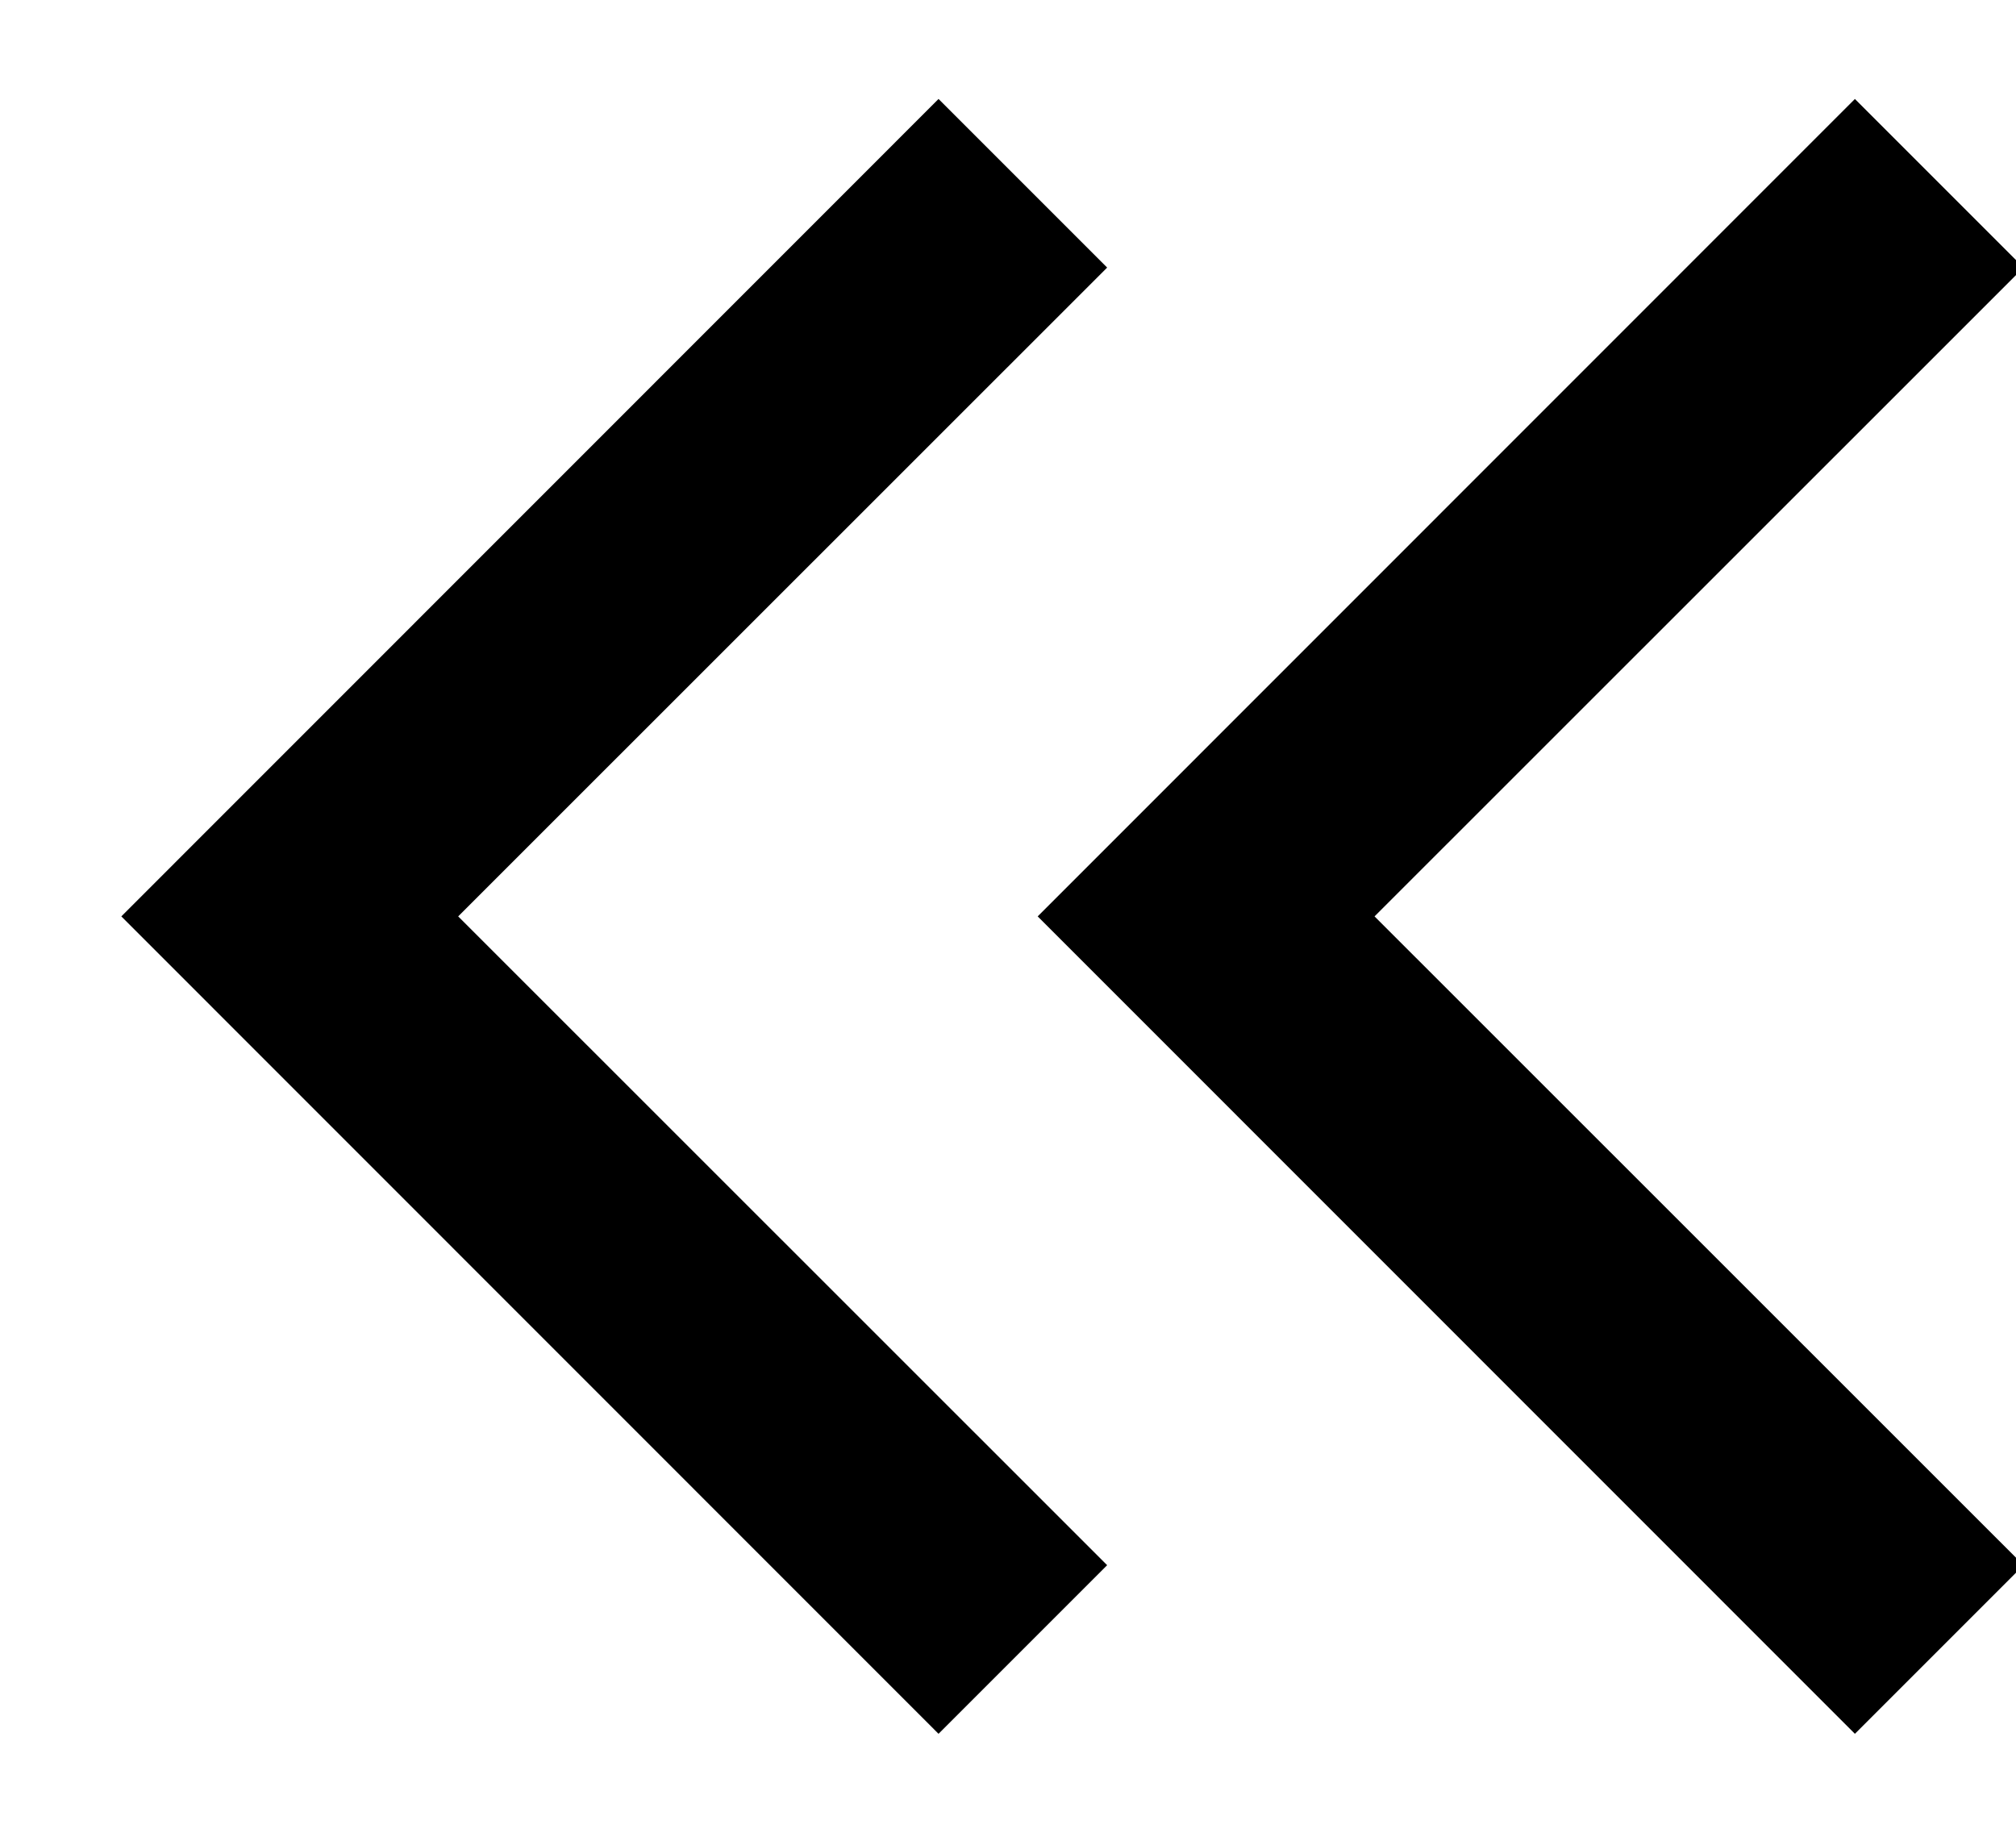
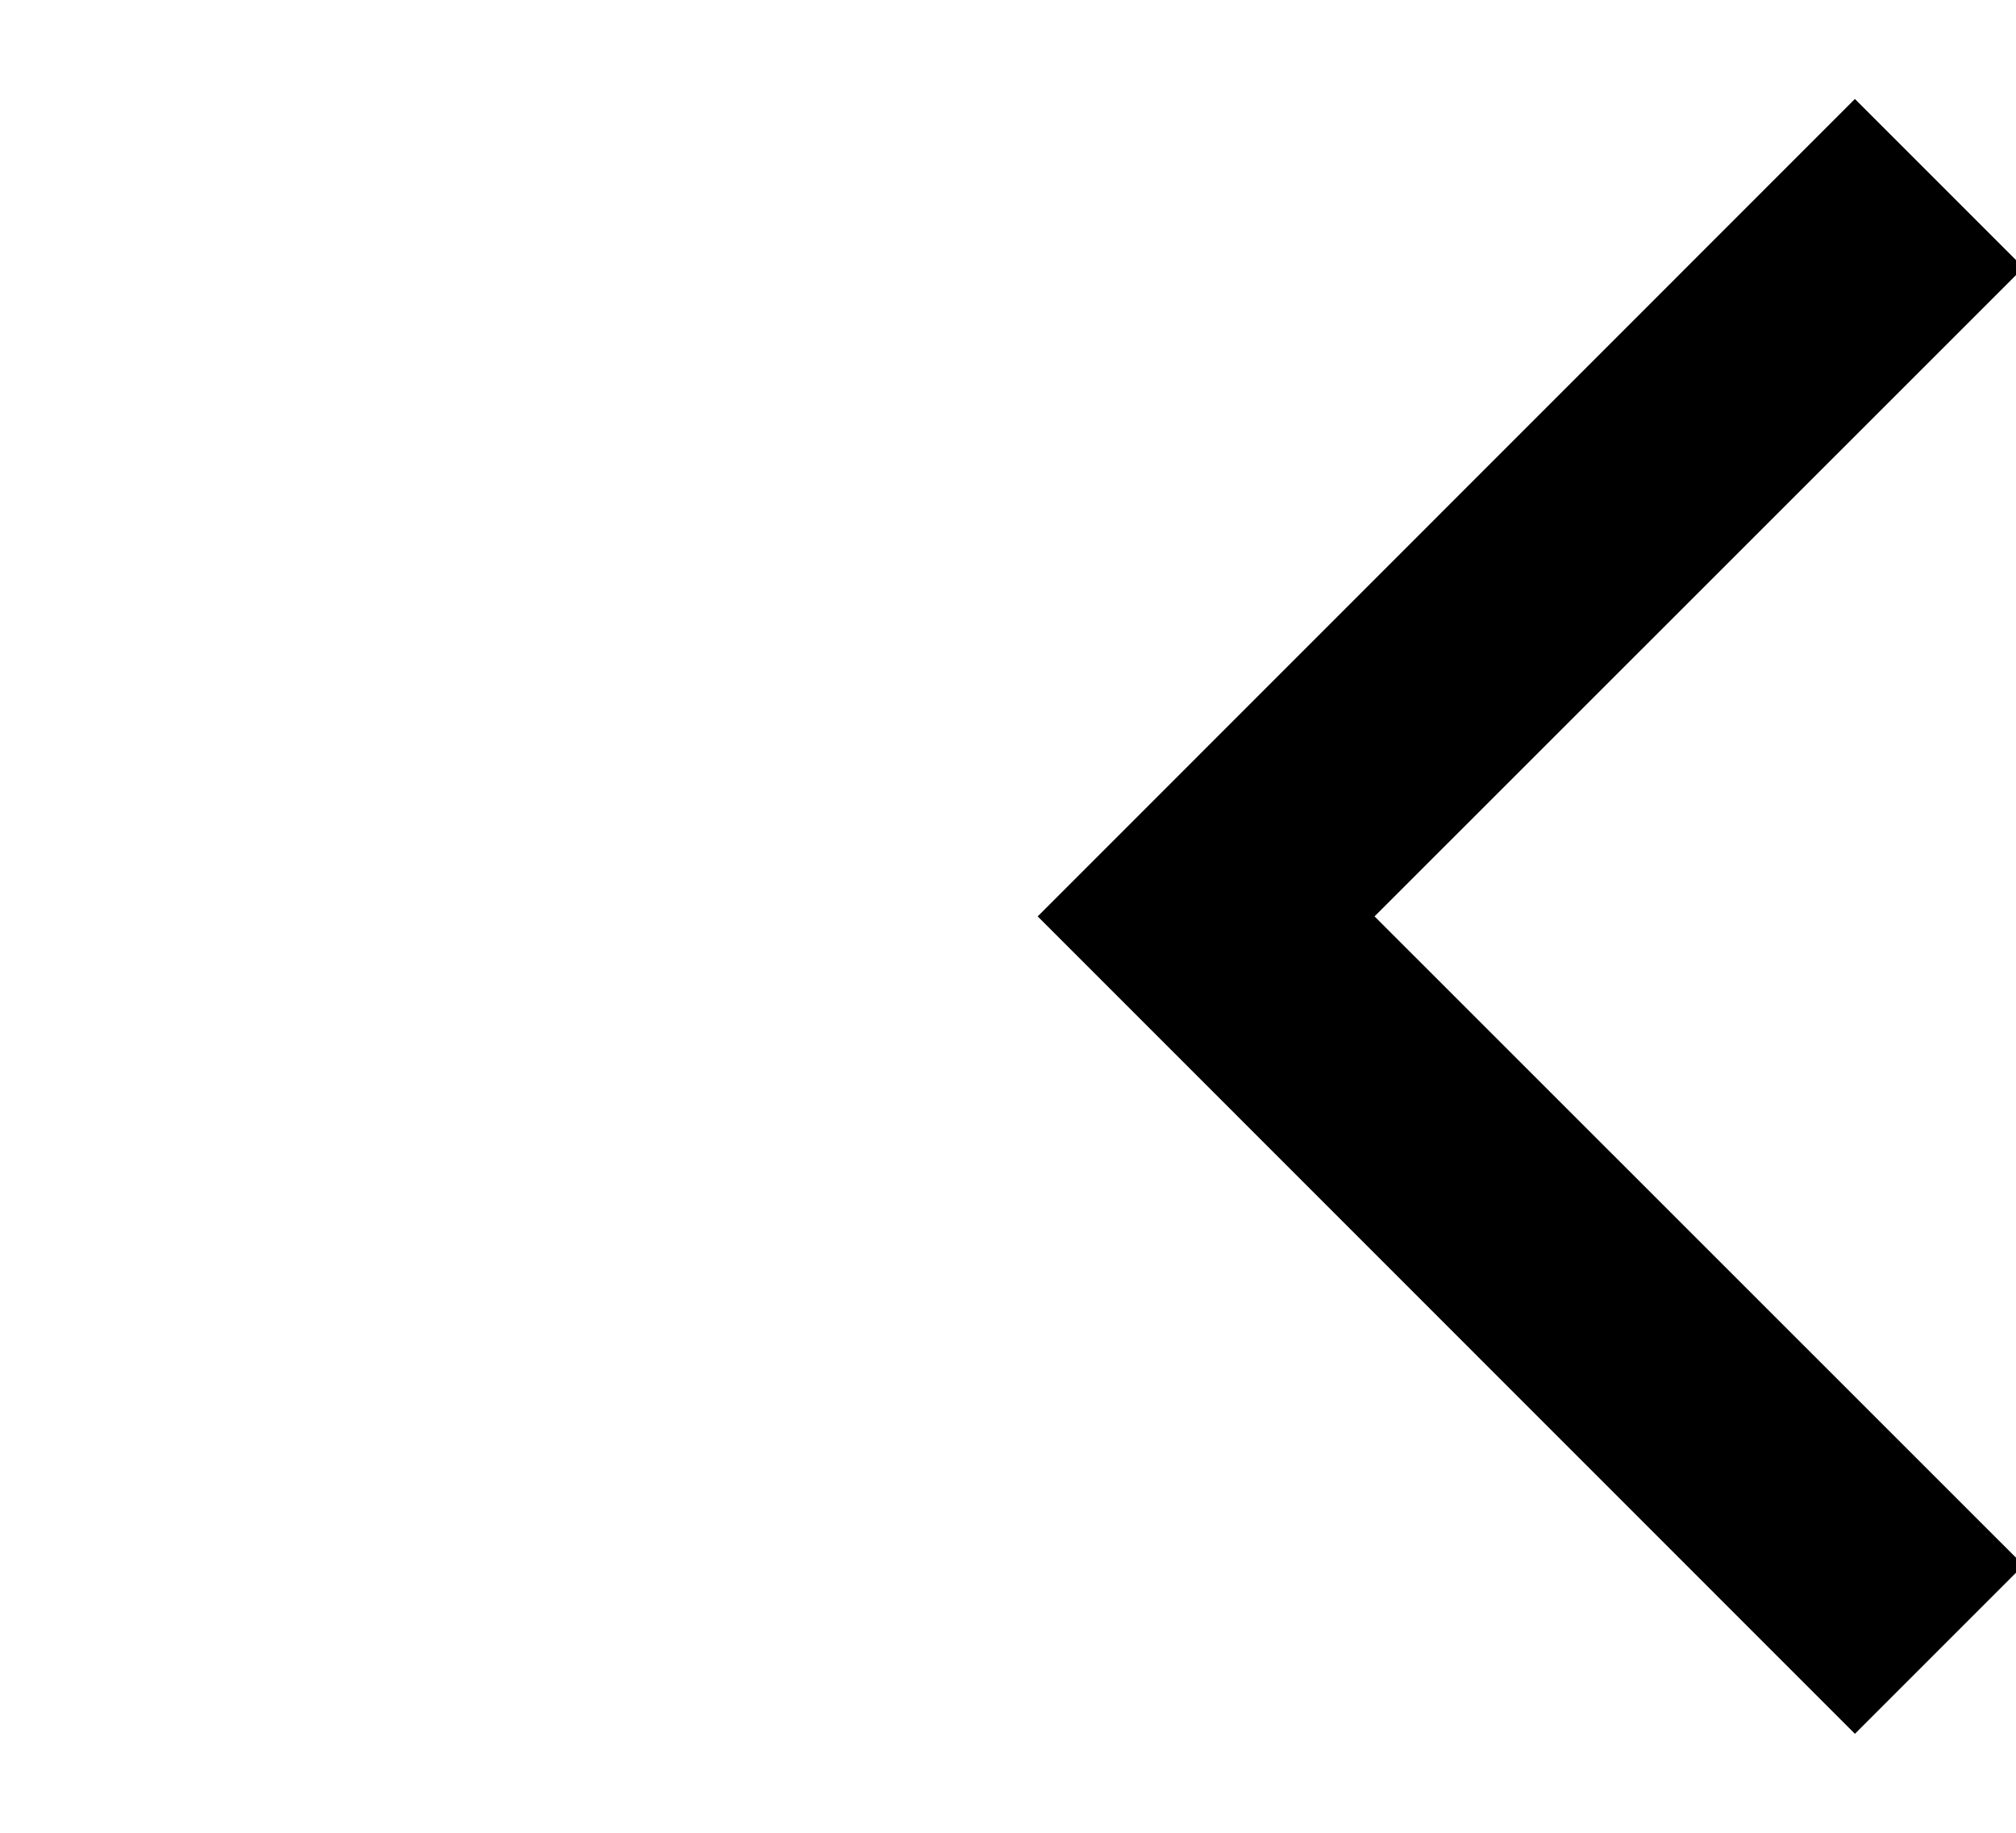
<svg xmlns="http://www.w3.org/2000/svg" width="11px" height="10px" viewBox="0 0 11 10" version="1.1">
  <title>chevron-left.double</title>
  <desc>Created with Sketch.</desc>
  <g id="--" stroke="none" stroke-width="1" fill="none" fill-rule="evenodd">
    <g id="Icons" transform="translate(-370, -894)">
      <g id="1.Base基础/3.Icon图标/箭头/chevron-left.double" transform="translate(368, 891)">
        <path d="M16,0 L16,16 L0,16 L0,0 L16,0 Z" id="矩形" opacity="0.6" transform="translate(8, 8) scale(-1, -1) rotate(-90) translate(-8, -8) " />
-         <path d="M1.811,5.31 L5.351,8.851 L8.891,5.31 L9.811,6.23 L5.351,10.689 L0.891,6.23 L1.811,5.31 Z" id="路径-4-(Stroke)" fill="currentColor" fill-rule="evenodd" transform="translate(5.351, 8) scale(-1, -1) rotate(-90) translate(-5.351, -8) " />
-         <path d="M6.811,5.31 L10.351,8.851 L13.891,5.31 L14.811,6.23 L10.351,10.689 L5.891,6.23 L6.811,5.31 Z" id="路径-4-(Stroke)" fill="currentColor" fill-rule="evenodd" transform="translate(10.351, 8) scale(-1, -1) rotate(-90) translate(-10.351, -8) " />
+         <path d="M6.811,5.31 L10.351,8.851 L13.891,5.31 L14.811,6.23 L10.351,10.689 L5.891,6.23 L6.811,5.31 " id="路径-4-(Stroke)" fill="currentColor" fill-rule="evenodd" transform="translate(10.351, 8) scale(-1, -1) rotate(-90) translate(-10.351, -8) " />
      </g>
    </g>
  </g>
</svg>